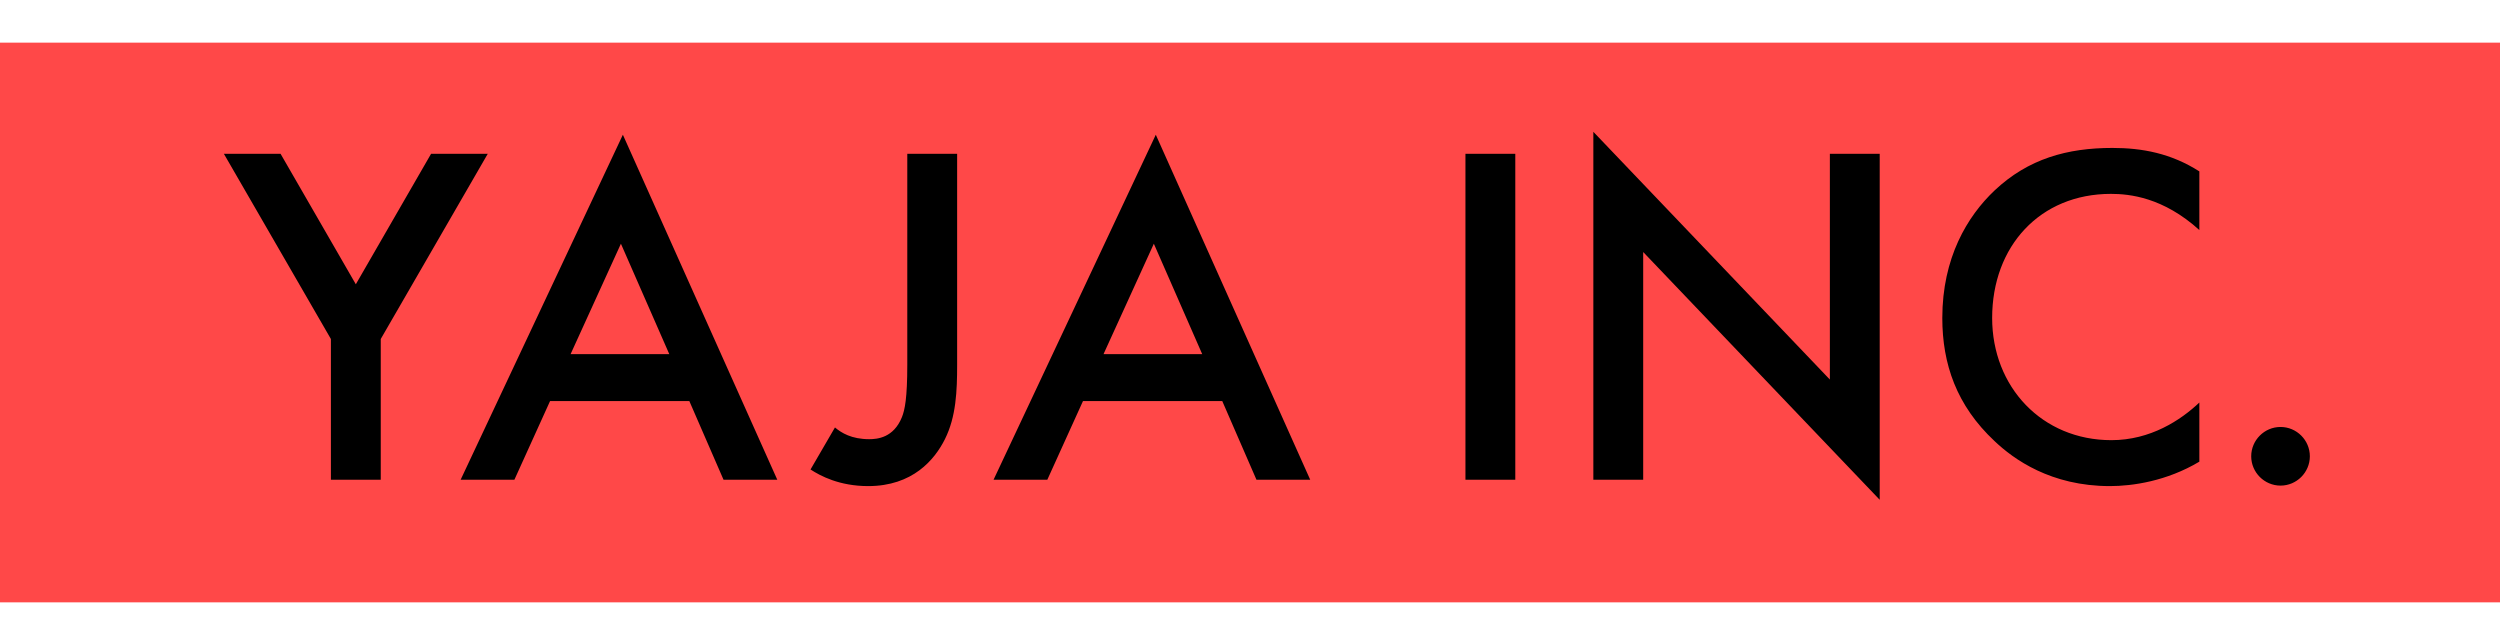
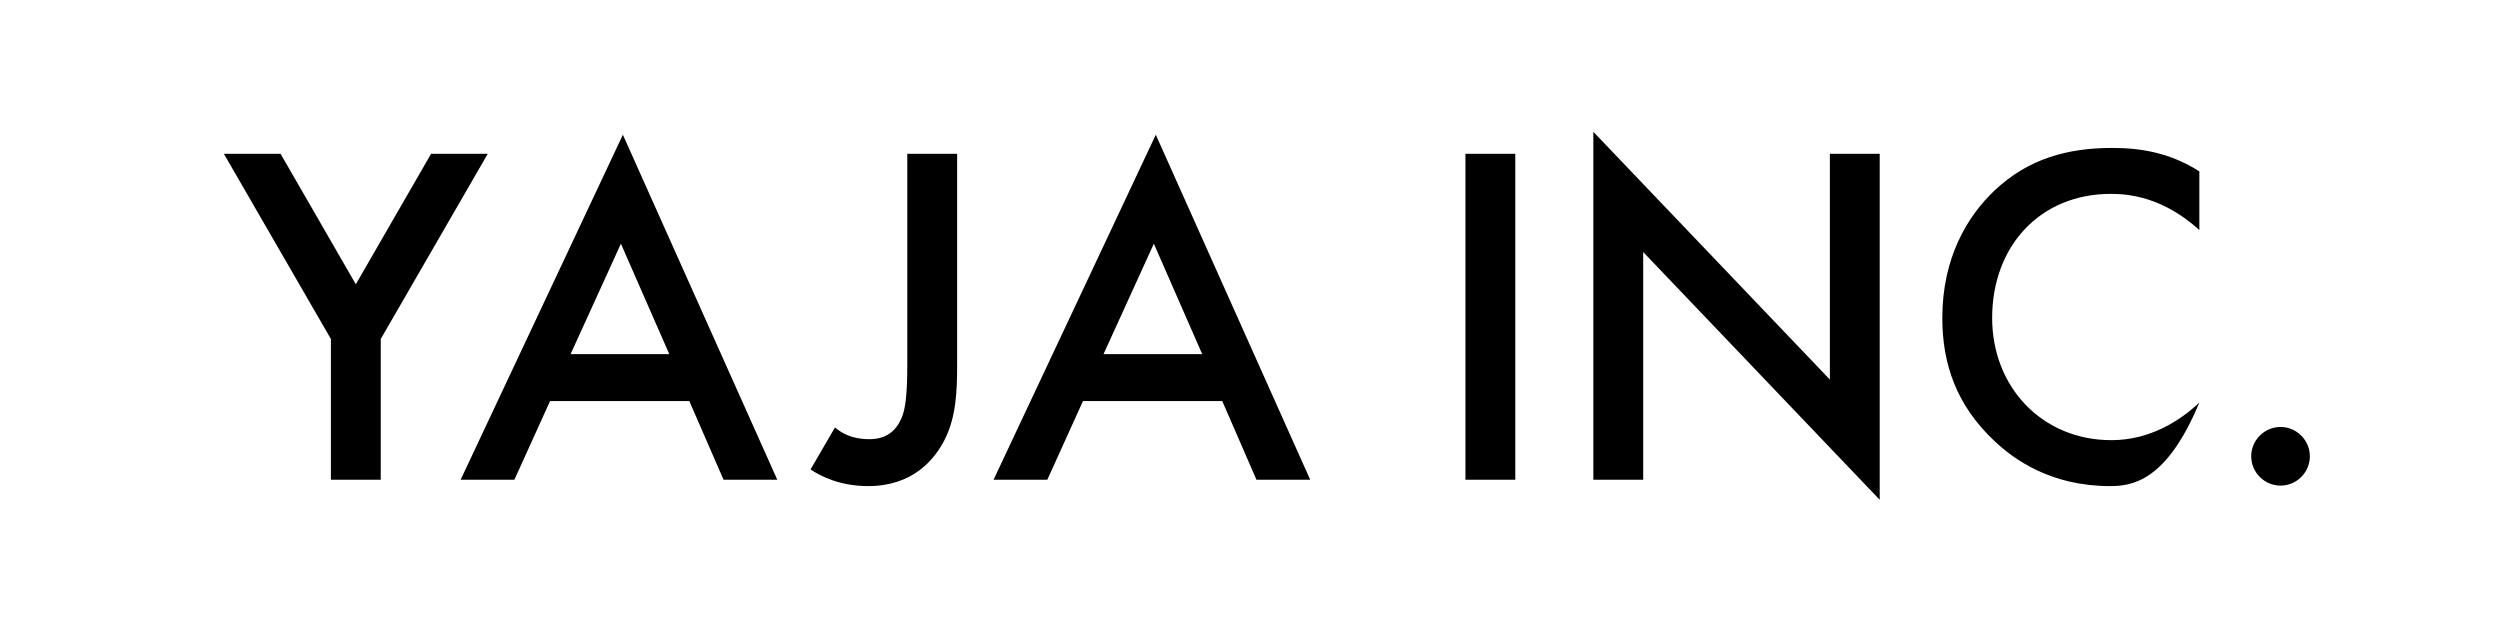
<svg xmlns="http://www.w3.org/2000/svg" width="469" height="118" viewBox="0 0 469 118" fill="none">
-   <rect y="8" width="469" height="105" fill="#FF4848" />
-   <path d="M62.077 90V63.597L42 28.852H52.634L66.752 53.33L80.871 28.852H91.505L71.428 63.597V90H62.077ZM135.736 90L129.319 75.24H103.191L96.499 90H86.414L116.851 25.277L145.82 90H135.736ZM107.041 66.439H125.56L116.484 45.721L107.041 66.439ZM170.207 28.852H179.558V68.456C179.558 73.315 179.374 78.174 177.266 82.391C175.341 86.241 171.215 91.192 162.873 91.192C157.464 91.192 153.888 89.267 152.055 88.075L156.639 80.191C157.831 81.199 159.756 82.391 163.056 82.391C164.615 82.391 167.64 82.116 169.198 78.266C169.748 76.89 170.207 74.69 170.207 68.456V28.852ZM235.713 90L229.296 75.24H203.168L196.476 90H186.391L216.828 25.277L245.797 90H235.713ZM207.018 66.439H225.537L216.461 45.721L207.018 66.439ZM274.918 28.852H284.269V90H274.918V28.852ZM308.262 90H298.911V24.727L343.283 71.206V28.852H352.633V93.759L308.262 47.279V90ZM412.598 32.152V43.154C405.814 37.011 399.489 36.37 396.005 36.37C382.712 36.37 373.728 46.179 373.728 59.655C373.728 72.582 383.078 82.574 396.096 82.574C403.431 82.574 409.114 78.816 412.598 75.515V86.608C406.456 90.275 400.039 91.192 395.821 91.192C384.729 91.192 377.761 86.15 374.186 82.758C367.035 76.065 364.377 68.273 364.377 59.655C364.377 48.379 369.052 40.587 374.186 35.728C380.512 29.769 387.846 27.752 396.28 27.752C401.872 27.752 407.281 28.76 412.598 32.152ZM422.327 85.6C422.327 82.574 424.802 80.099 427.827 80.099C430.852 80.099 433.328 82.574 433.328 85.6C433.328 88.625 430.852 91.1 427.827 91.1C424.802 91.1 422.327 88.625 422.327 85.6Z" fill="black" />
+   <path d="M62.077 90V63.597L42 28.852H52.634L66.752 53.33L80.871 28.852H91.505L71.428 63.597V90H62.077ZM135.736 90L129.319 75.24H103.191L96.499 90H86.414L116.851 25.277L145.82 90H135.736ZM107.041 66.439H125.56L116.484 45.721L107.041 66.439ZM170.207 28.852H179.558V68.456C179.558 73.315 179.374 78.174 177.266 82.391C175.341 86.241 171.215 91.192 162.873 91.192C157.464 91.192 153.888 89.267 152.055 88.075L156.639 80.191C157.831 81.199 159.756 82.391 163.056 82.391C164.615 82.391 167.64 82.116 169.198 78.266C169.748 76.89 170.207 74.69 170.207 68.456V28.852ZM235.713 90L229.296 75.24H203.168L196.476 90H186.391L216.828 25.277L245.797 90H235.713ZM207.018 66.439H225.537L216.461 45.721L207.018 66.439ZM274.918 28.852H284.269V90H274.918V28.852ZM308.262 90H298.911V24.727L343.283 71.206V28.852H352.633V93.759L308.262 47.279V90ZM412.598 32.152V43.154C405.814 37.011 399.489 36.37 396.005 36.37C382.712 36.37 373.728 46.179 373.728 59.655C373.728 72.582 383.078 82.574 396.096 82.574C403.431 82.574 409.114 78.816 412.598 75.515C406.456 90.275 400.039 91.192 395.821 91.192C384.729 91.192 377.761 86.15 374.186 82.758C367.035 76.065 364.377 68.273 364.377 59.655C364.377 48.379 369.052 40.587 374.186 35.728C380.512 29.769 387.846 27.752 396.28 27.752C401.872 27.752 407.281 28.76 412.598 32.152ZM422.327 85.6C422.327 82.574 424.802 80.099 427.827 80.099C430.852 80.099 433.328 82.574 433.328 85.6C433.328 88.625 430.852 91.1 427.827 91.1C424.802 91.1 422.327 88.625 422.327 85.6Z" fill="black" />
</svg>